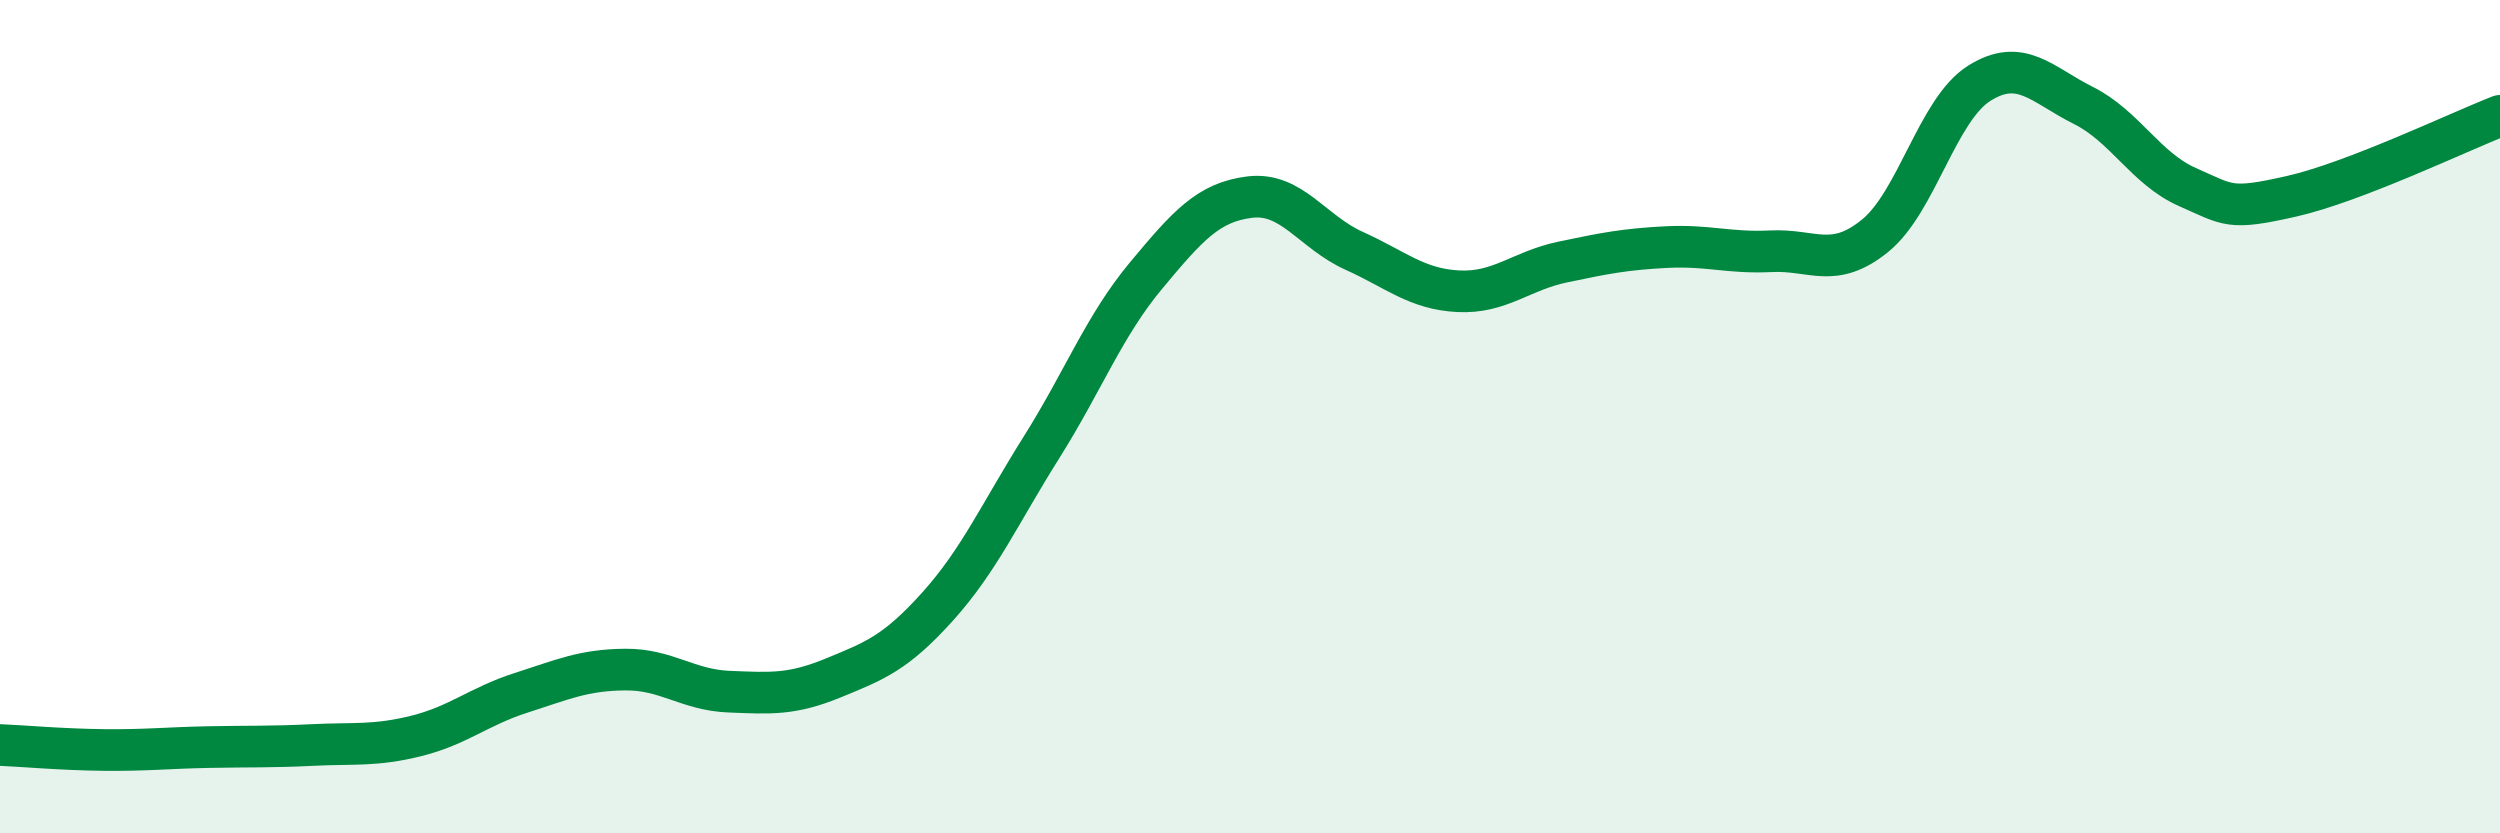
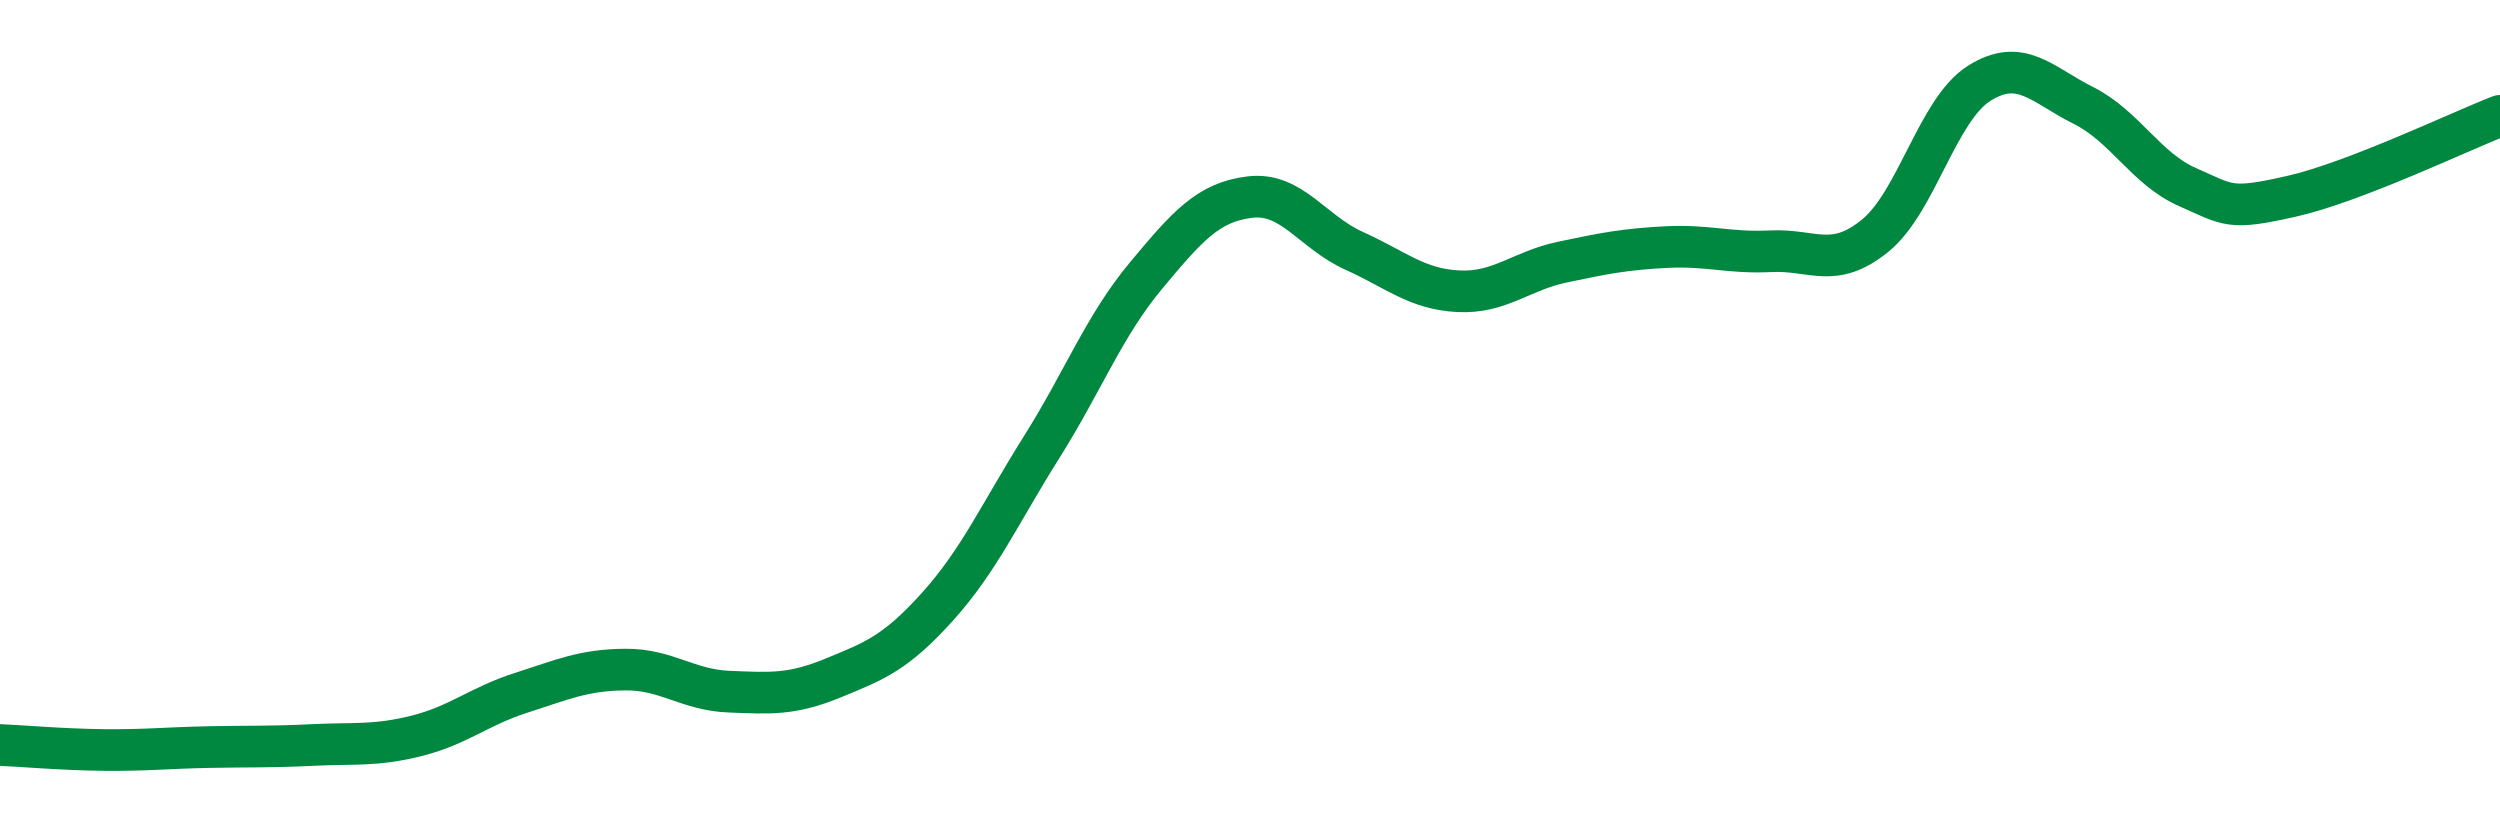
<svg xmlns="http://www.w3.org/2000/svg" width="60" height="20" viewBox="0 0 60 20">
-   <path d="M 0,17.88 C 0.5,17.9 1.5,17.99 2.5,18 C 3.5,18.01 4,17.95 5,17.93 C 6,17.91 6.5,17.93 7.5,17.88 C 8.5,17.83 9,17.91 10,17.66 C 11,17.41 11.5,16.95 12.5,16.63 C 13.5,16.31 14,16.08 15,16.07 C 16,16.06 16.5,16.56 17.5,16.6 C 18.5,16.64 19,16.68 20,16.27 C 21,15.86 21.5,15.67 22.5,14.56 C 23.5,13.45 24,12.32 25,10.73 C 26,9.14 26.5,7.82 27.5,6.62 C 28.5,5.42 29,4.85 30,4.73 C 31,4.61 31.5,5.57 32.5,6.02 C 33.5,6.47 34,6.94 35,6.99 C 36,7.04 36.5,6.5 37.5,6.29 C 38.5,6.08 39,5.98 40,5.93 C 41,5.88 41.5,6.08 42.5,6.03 C 43.5,5.98 44,6.47 45,5.66 C 46,4.85 46.5,2.63 47.5,2 C 48.5,1.37 49,2.03 50,2.53 C 51,3.03 51.5,4.05 52.5,4.49 C 53.5,4.93 53.5,5.05 55,4.71 C 56.5,4.37 59,3.17 60,2.78L60 20L0 20Z" fill="#008740" opacity="0.1" stroke-linecap="round" stroke-linejoin="round" />
  <path d="M 0,17.88 C 0.5,17.9 1.5,17.99 2.5,18 C 3.5,18.01 4,17.95 5,17.93 C 6,17.91 6.5,17.93 7.5,17.88 C 8.5,17.83 9,17.91 10,17.66 C 11,17.41 11.5,16.95 12.5,16.63 C 13.5,16.31 14,16.08 15,16.07 C 16,16.06 16.5,16.56 17.5,16.6 C 18.5,16.64 19,16.68 20,16.27 C 21,15.86 21.5,15.67 22.5,14.56 C 23.5,13.45 24,12.32 25,10.73 C 26,9.14 26.5,7.82 27.5,6.62 C 28.5,5.42 29,4.85 30,4.73 C 31,4.61 31.5,5.57 32.5,6.02 C 33.5,6.47 34,6.94 35,6.99 C 36,7.04 36.5,6.5 37.5,6.29 C 38.5,6.08 39,5.98 40,5.93 C 41,5.88 41.5,6.08 42.5,6.03 C 43.5,5.98 44,6.47 45,5.66 C 46,4.85 46.5,2.63 47.5,2 C 48.5,1.37 49,2.03 50,2.53 C 51,3.03 51.5,4.05 52.5,4.49 C 53.5,4.93 53.5,5.05 55,4.71 C 56.5,4.37 59,3.17 60,2.78" stroke="#008740" stroke-width="1" fill="none" stroke-linecap="round" stroke-linejoin="round" />
</svg>